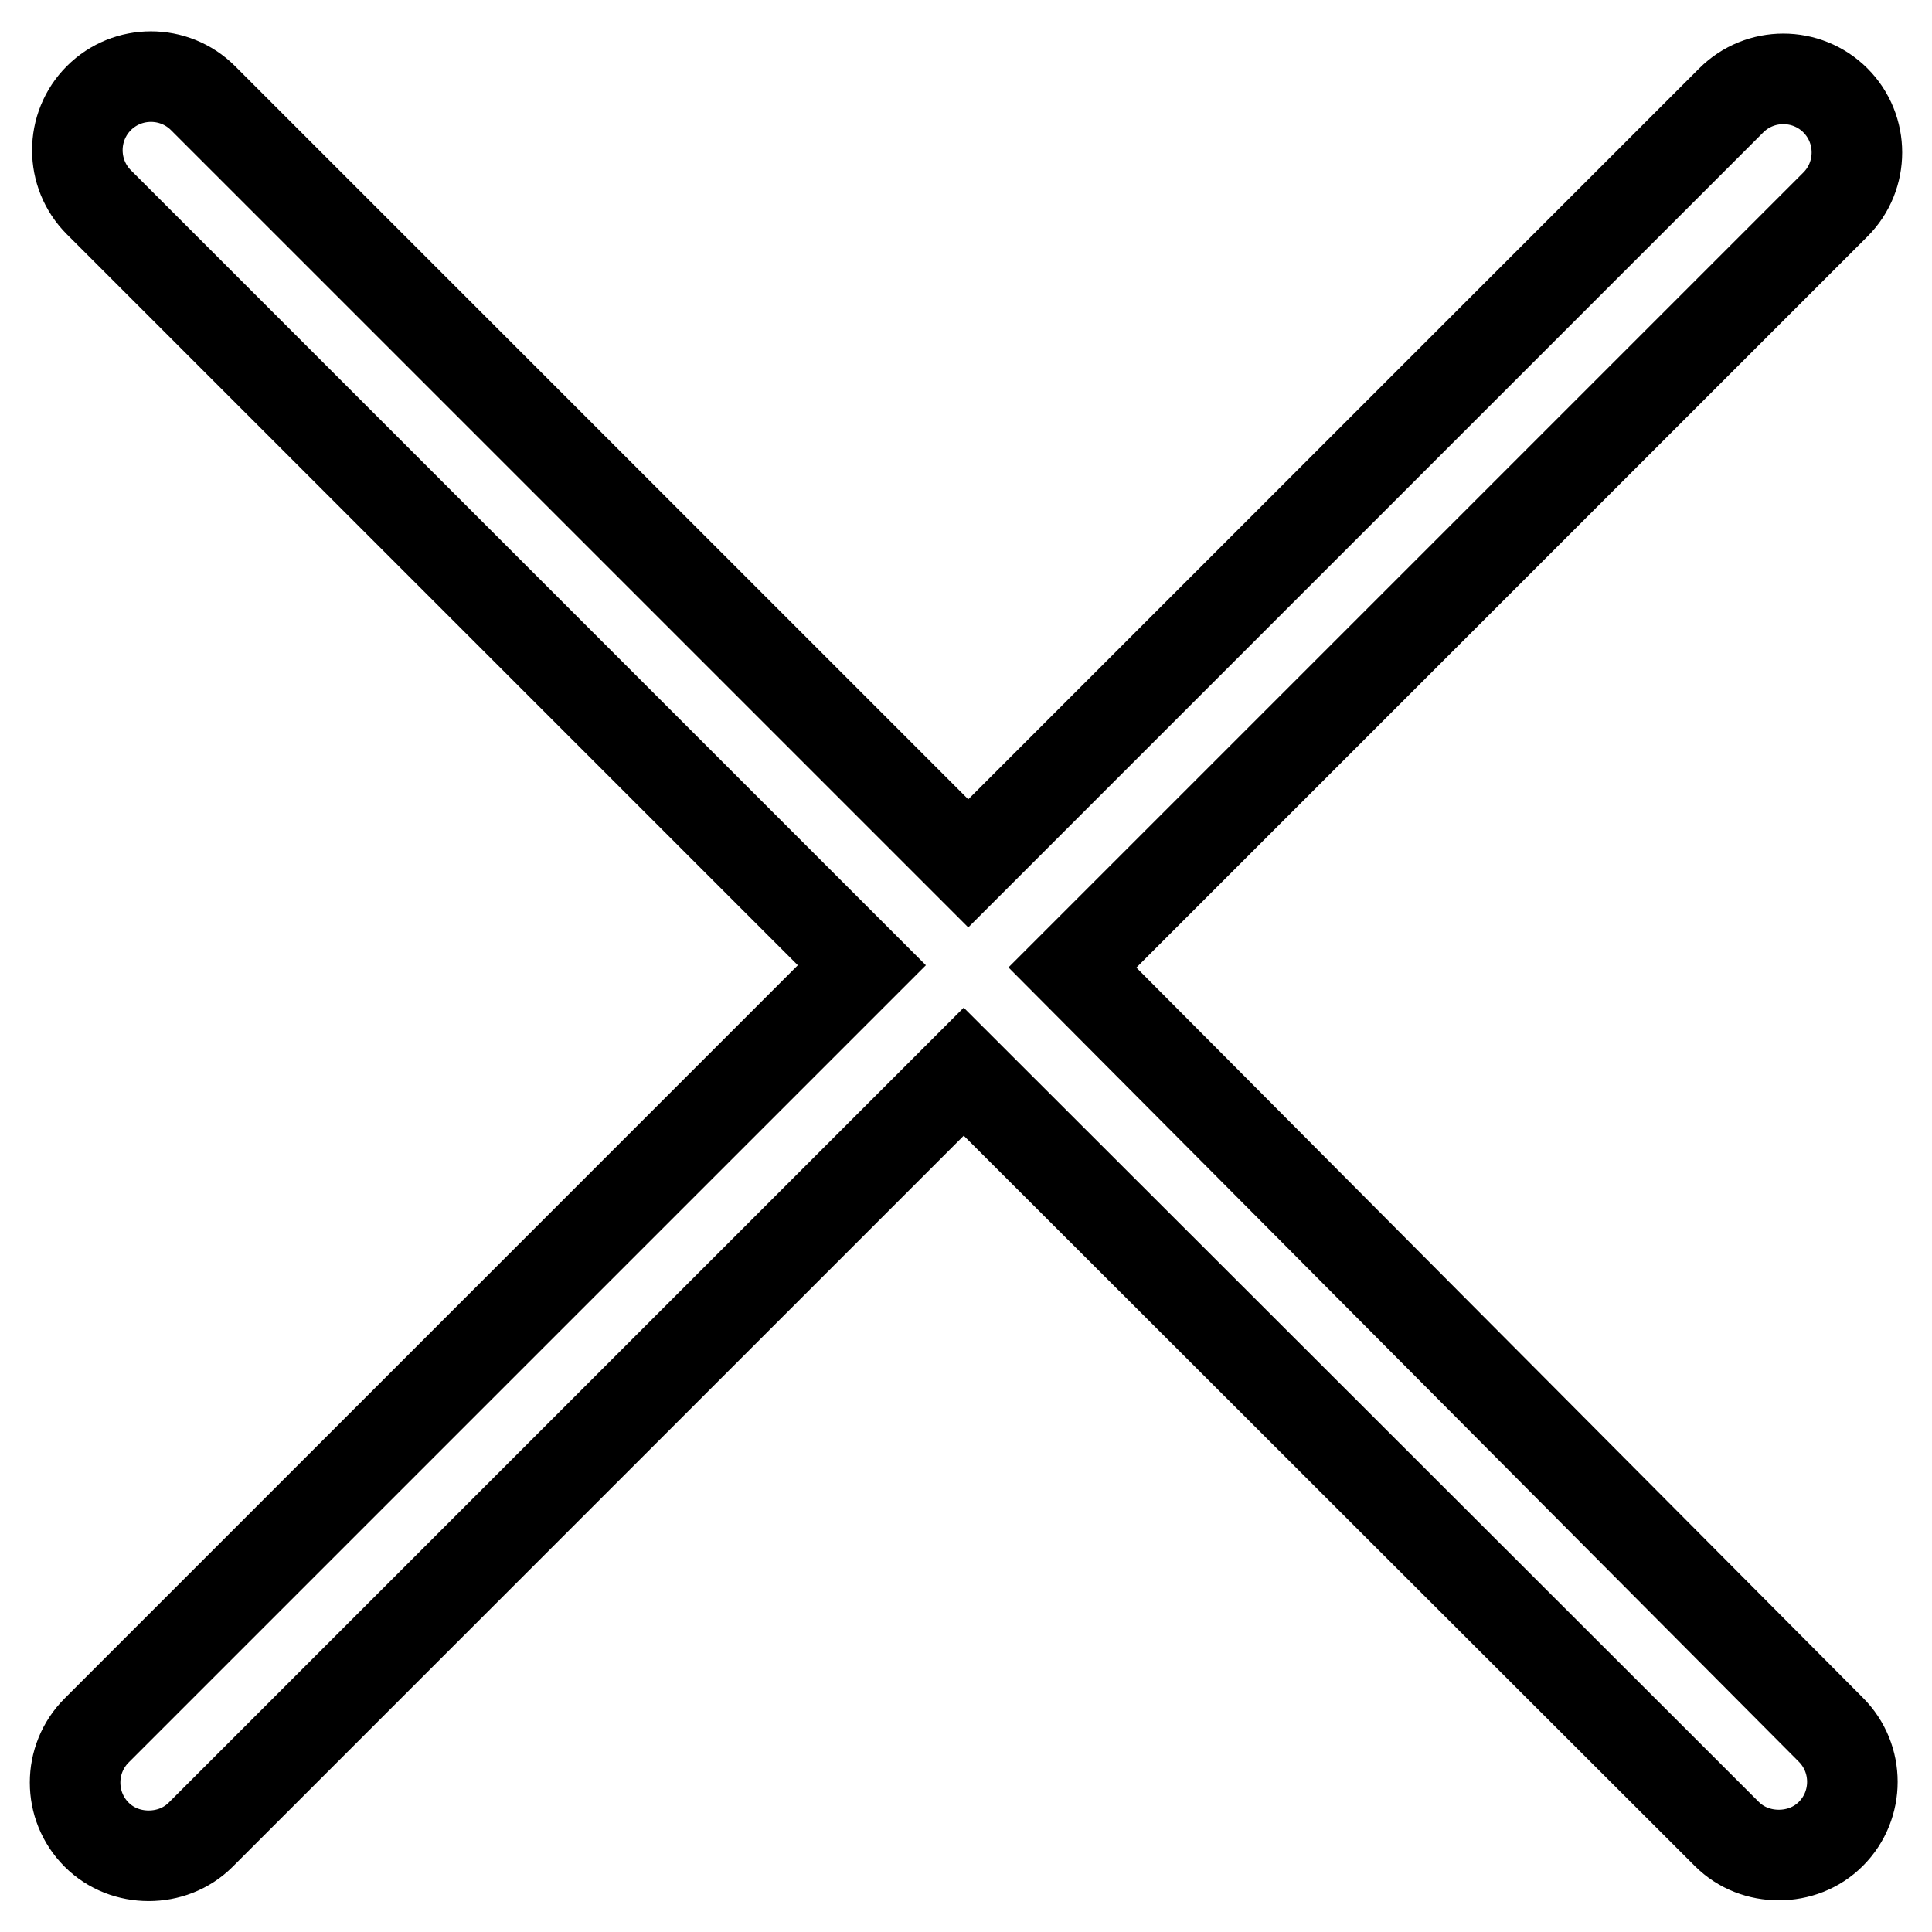
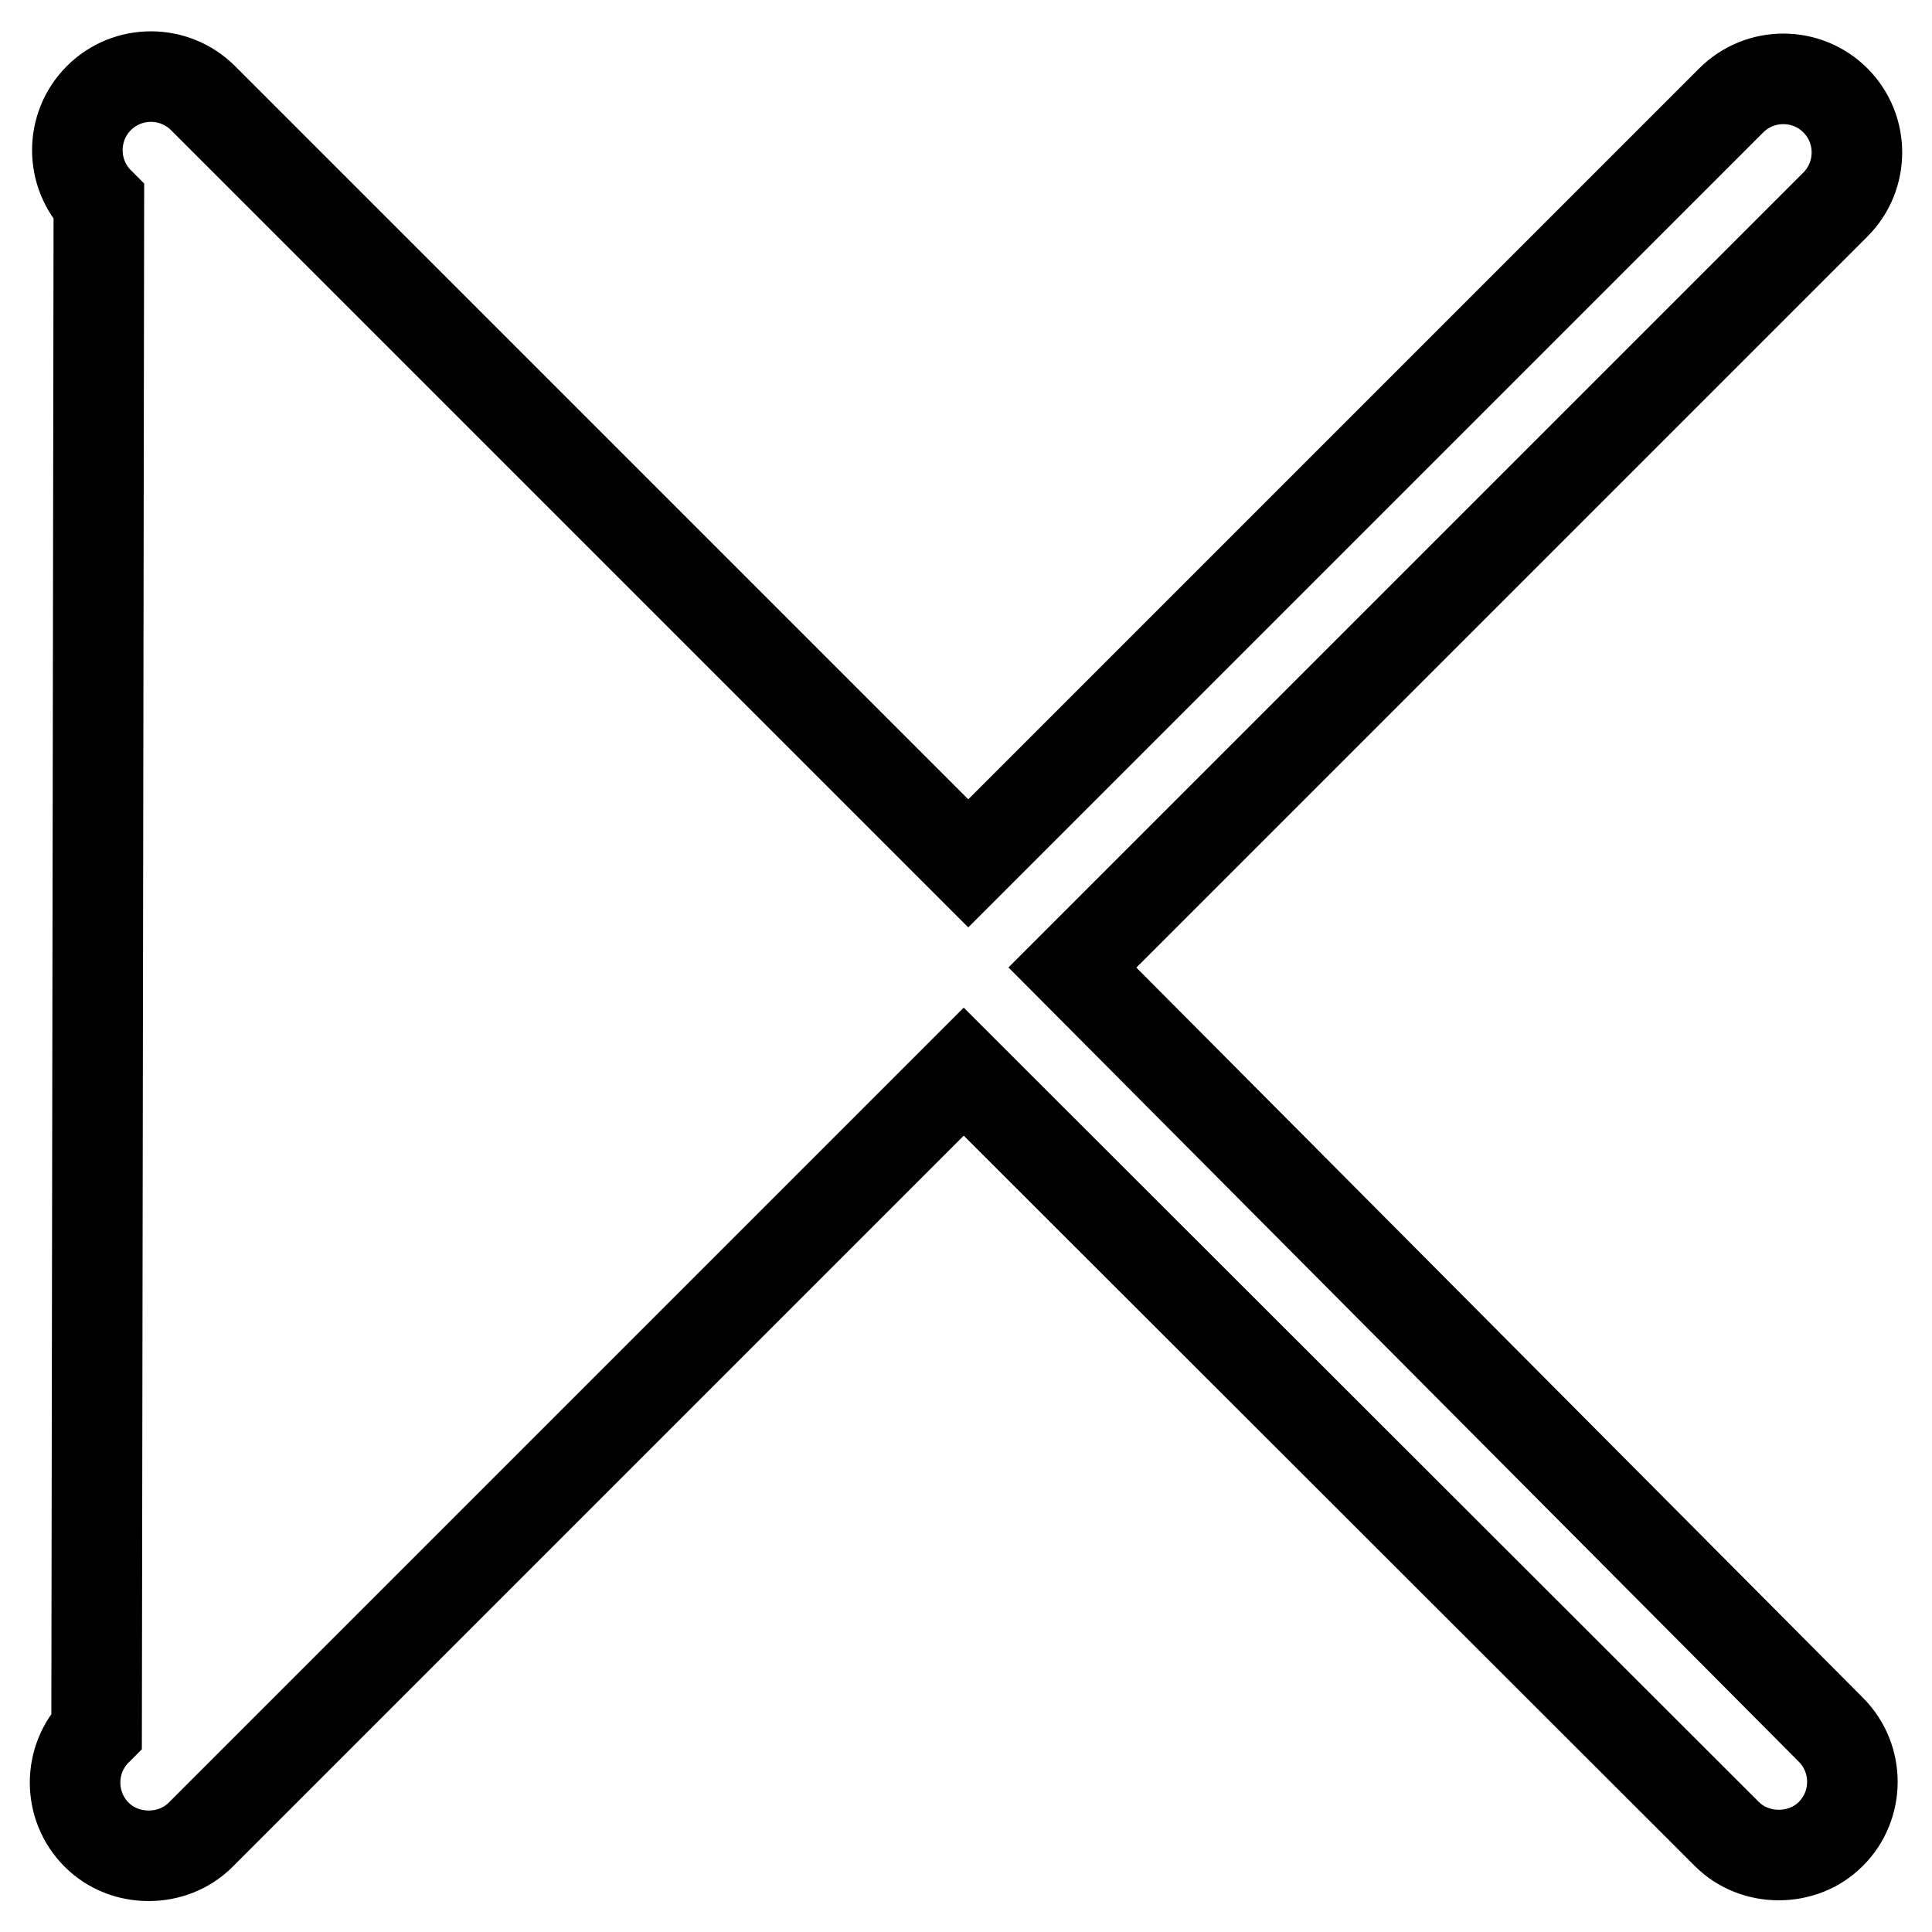
<svg xmlns="http://www.w3.org/2000/svg" version="1.1" x="0px" y="0px" viewBox="0 0 256 256" enable-background="new 0 0 256 256" xml:space="preserve">
  <g>
-     <path stroke-width="12" fill-opacity="0" stroke="#000000" d="M142.1,128.2L243.2,27.1c3.8-3.8,3.8-10,0-13.8c-3.8-3.8-10-3.8-13.8,0L128.3,114.4L26.9,13 c-3.8-3.8-10-3.8-13.8,0c-3.8,3.8-3.8,10,0,13.8l101.1,101.1L12.8,229.3c-3.8,3.8-3.8,10,0,13.8c1.9,1.9,4.4,2.8,6.9,2.8 s5-0.9,6.9-2.8l101.1-101.1L228.8,243c1.9,1.9,4.4,2.8,6.9,2.8s5-0.9,6.9-2.8c3.8-3.8,3.8-10,0-13.8L142.1,128.2z" />
+     <path stroke-width="12" fill-opacity="0" stroke="#000000" d="M142.1,128.2L243.2,27.1c3.8-3.8,3.8-10,0-13.8c-3.8-3.8-10-3.8-13.8,0L128.3,114.4L26.9,13 c-3.8-3.8-10-3.8-13.8,0c-3.8,3.8-3.8,10,0,13.8L12.8,229.3c-3.8,3.8-3.8,10,0,13.8c1.9,1.9,4.4,2.8,6.9,2.8 s5-0.9,6.9-2.8l101.1-101.1L228.8,243c1.9,1.9,4.4,2.8,6.9,2.8s5-0.9,6.9-2.8c3.8-3.8,3.8-10,0-13.8L142.1,128.2z" />
  </g>
</svg>